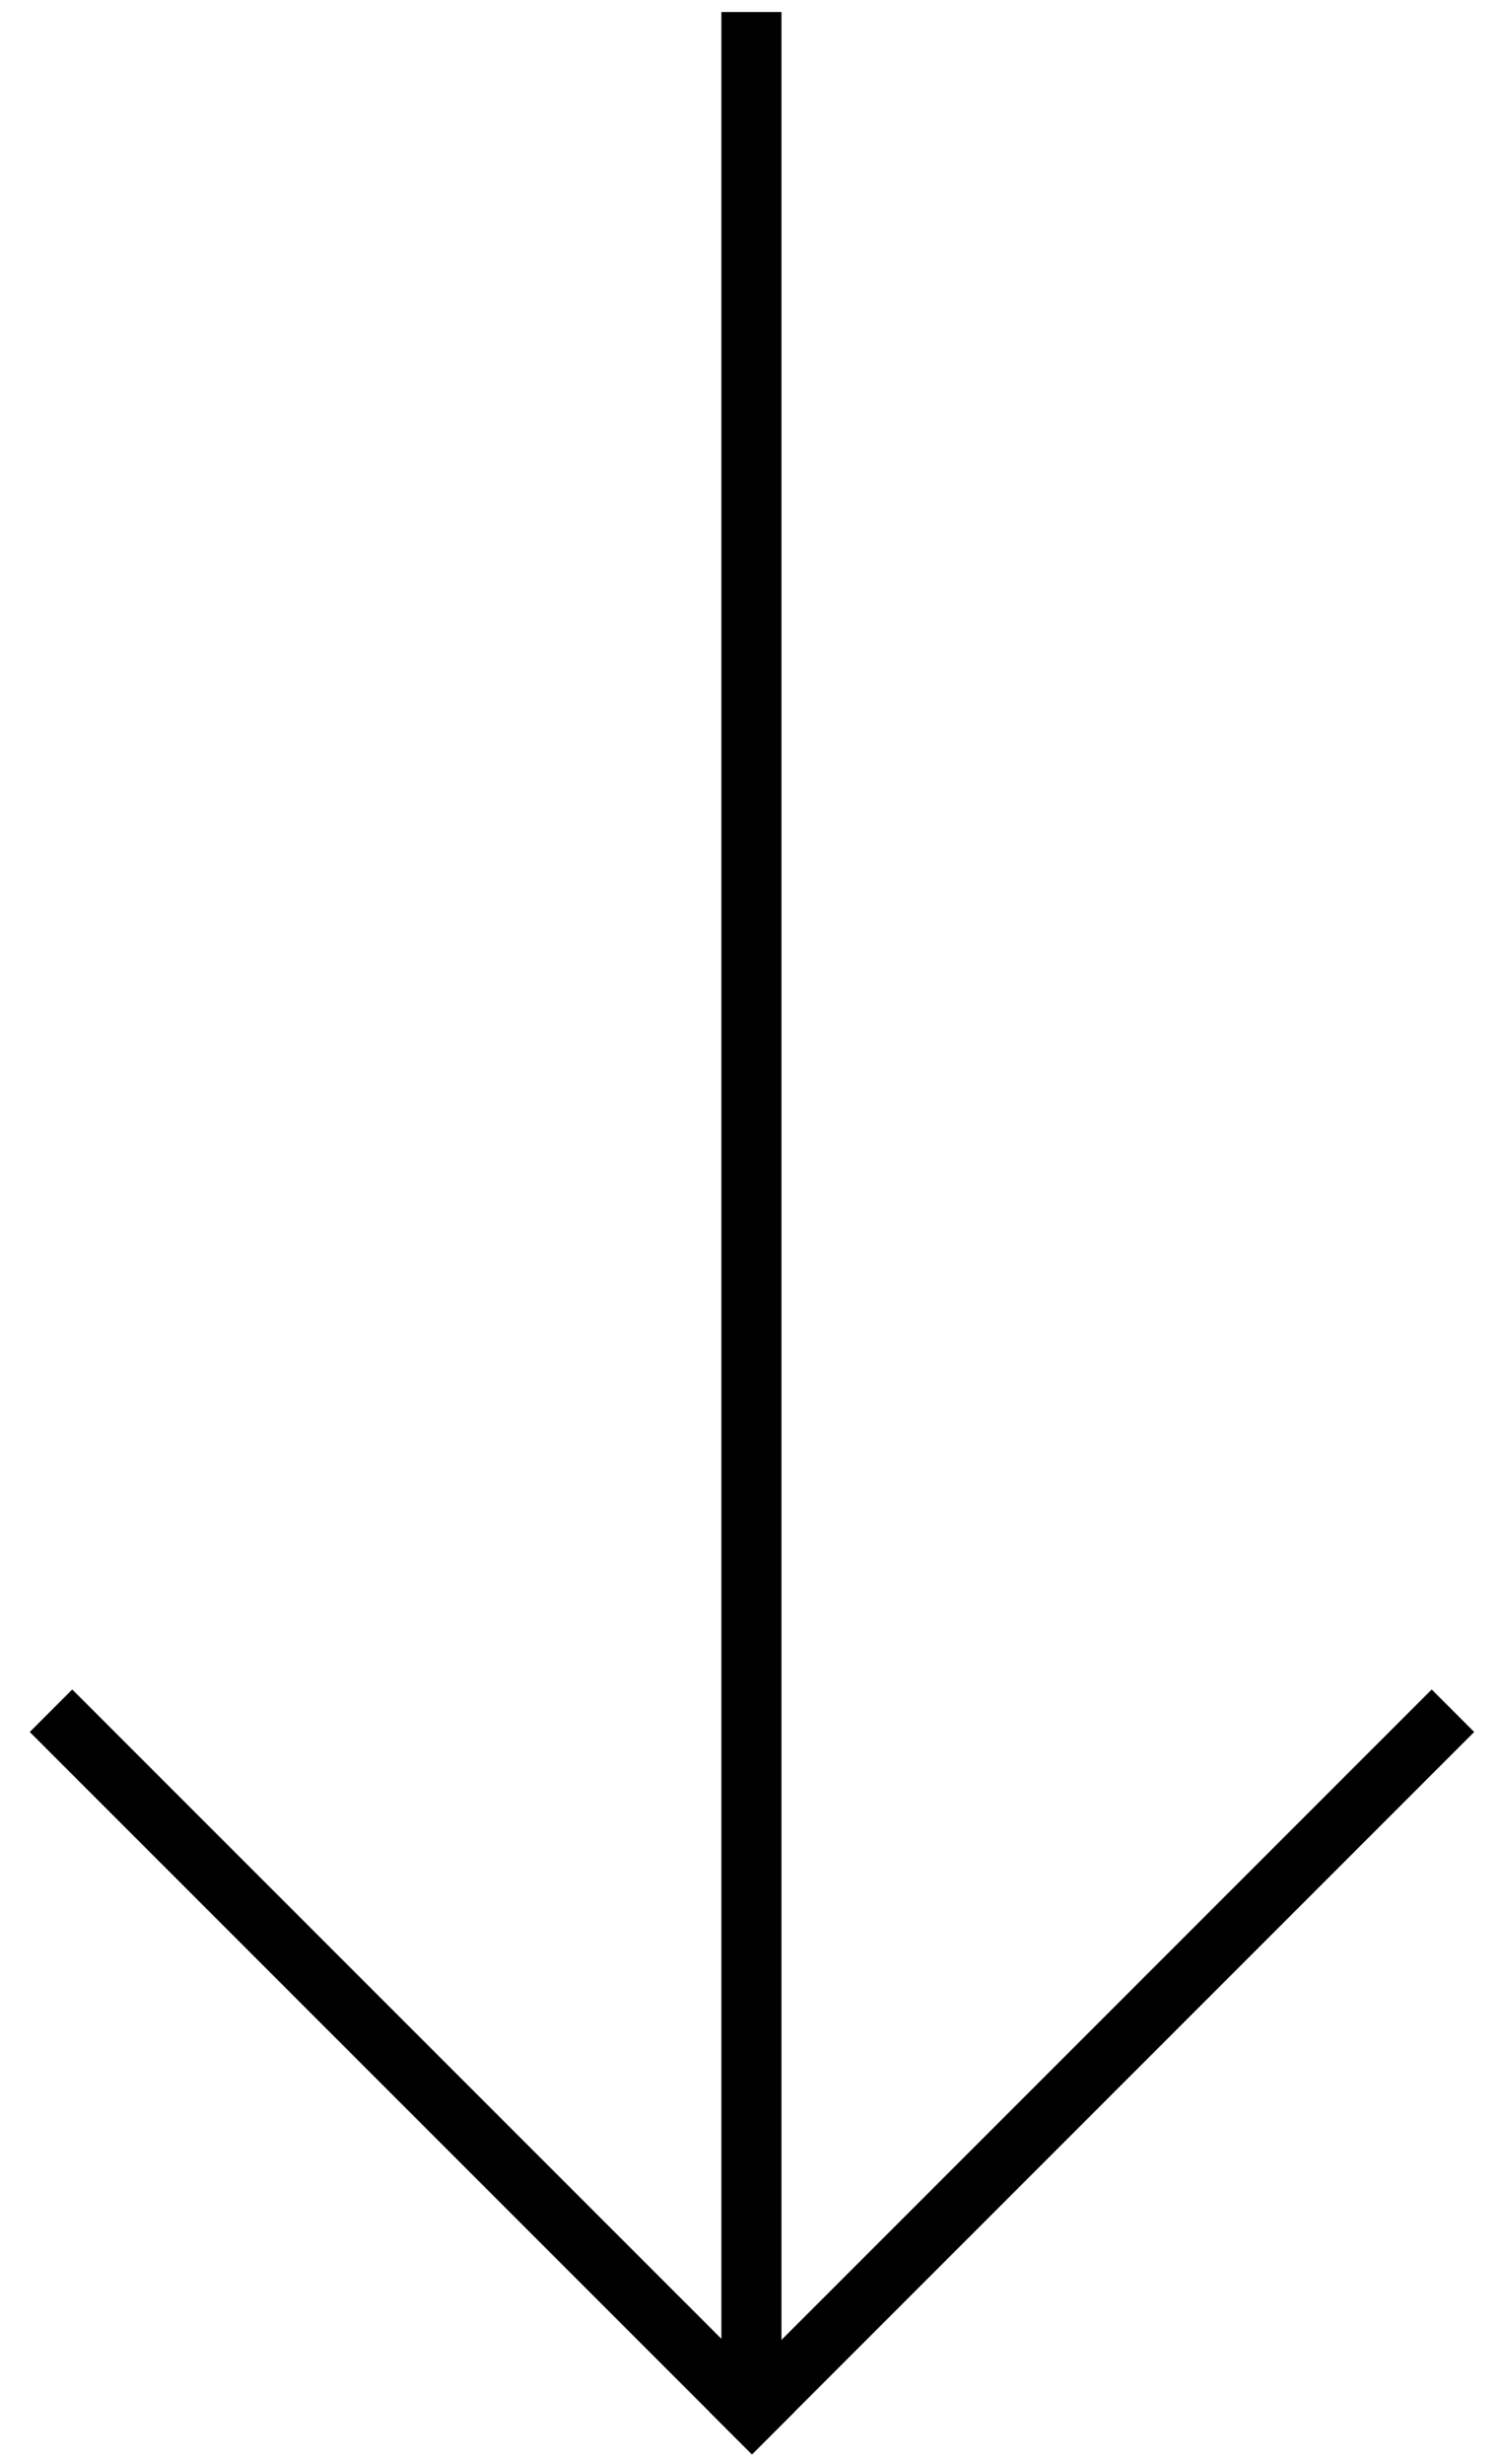
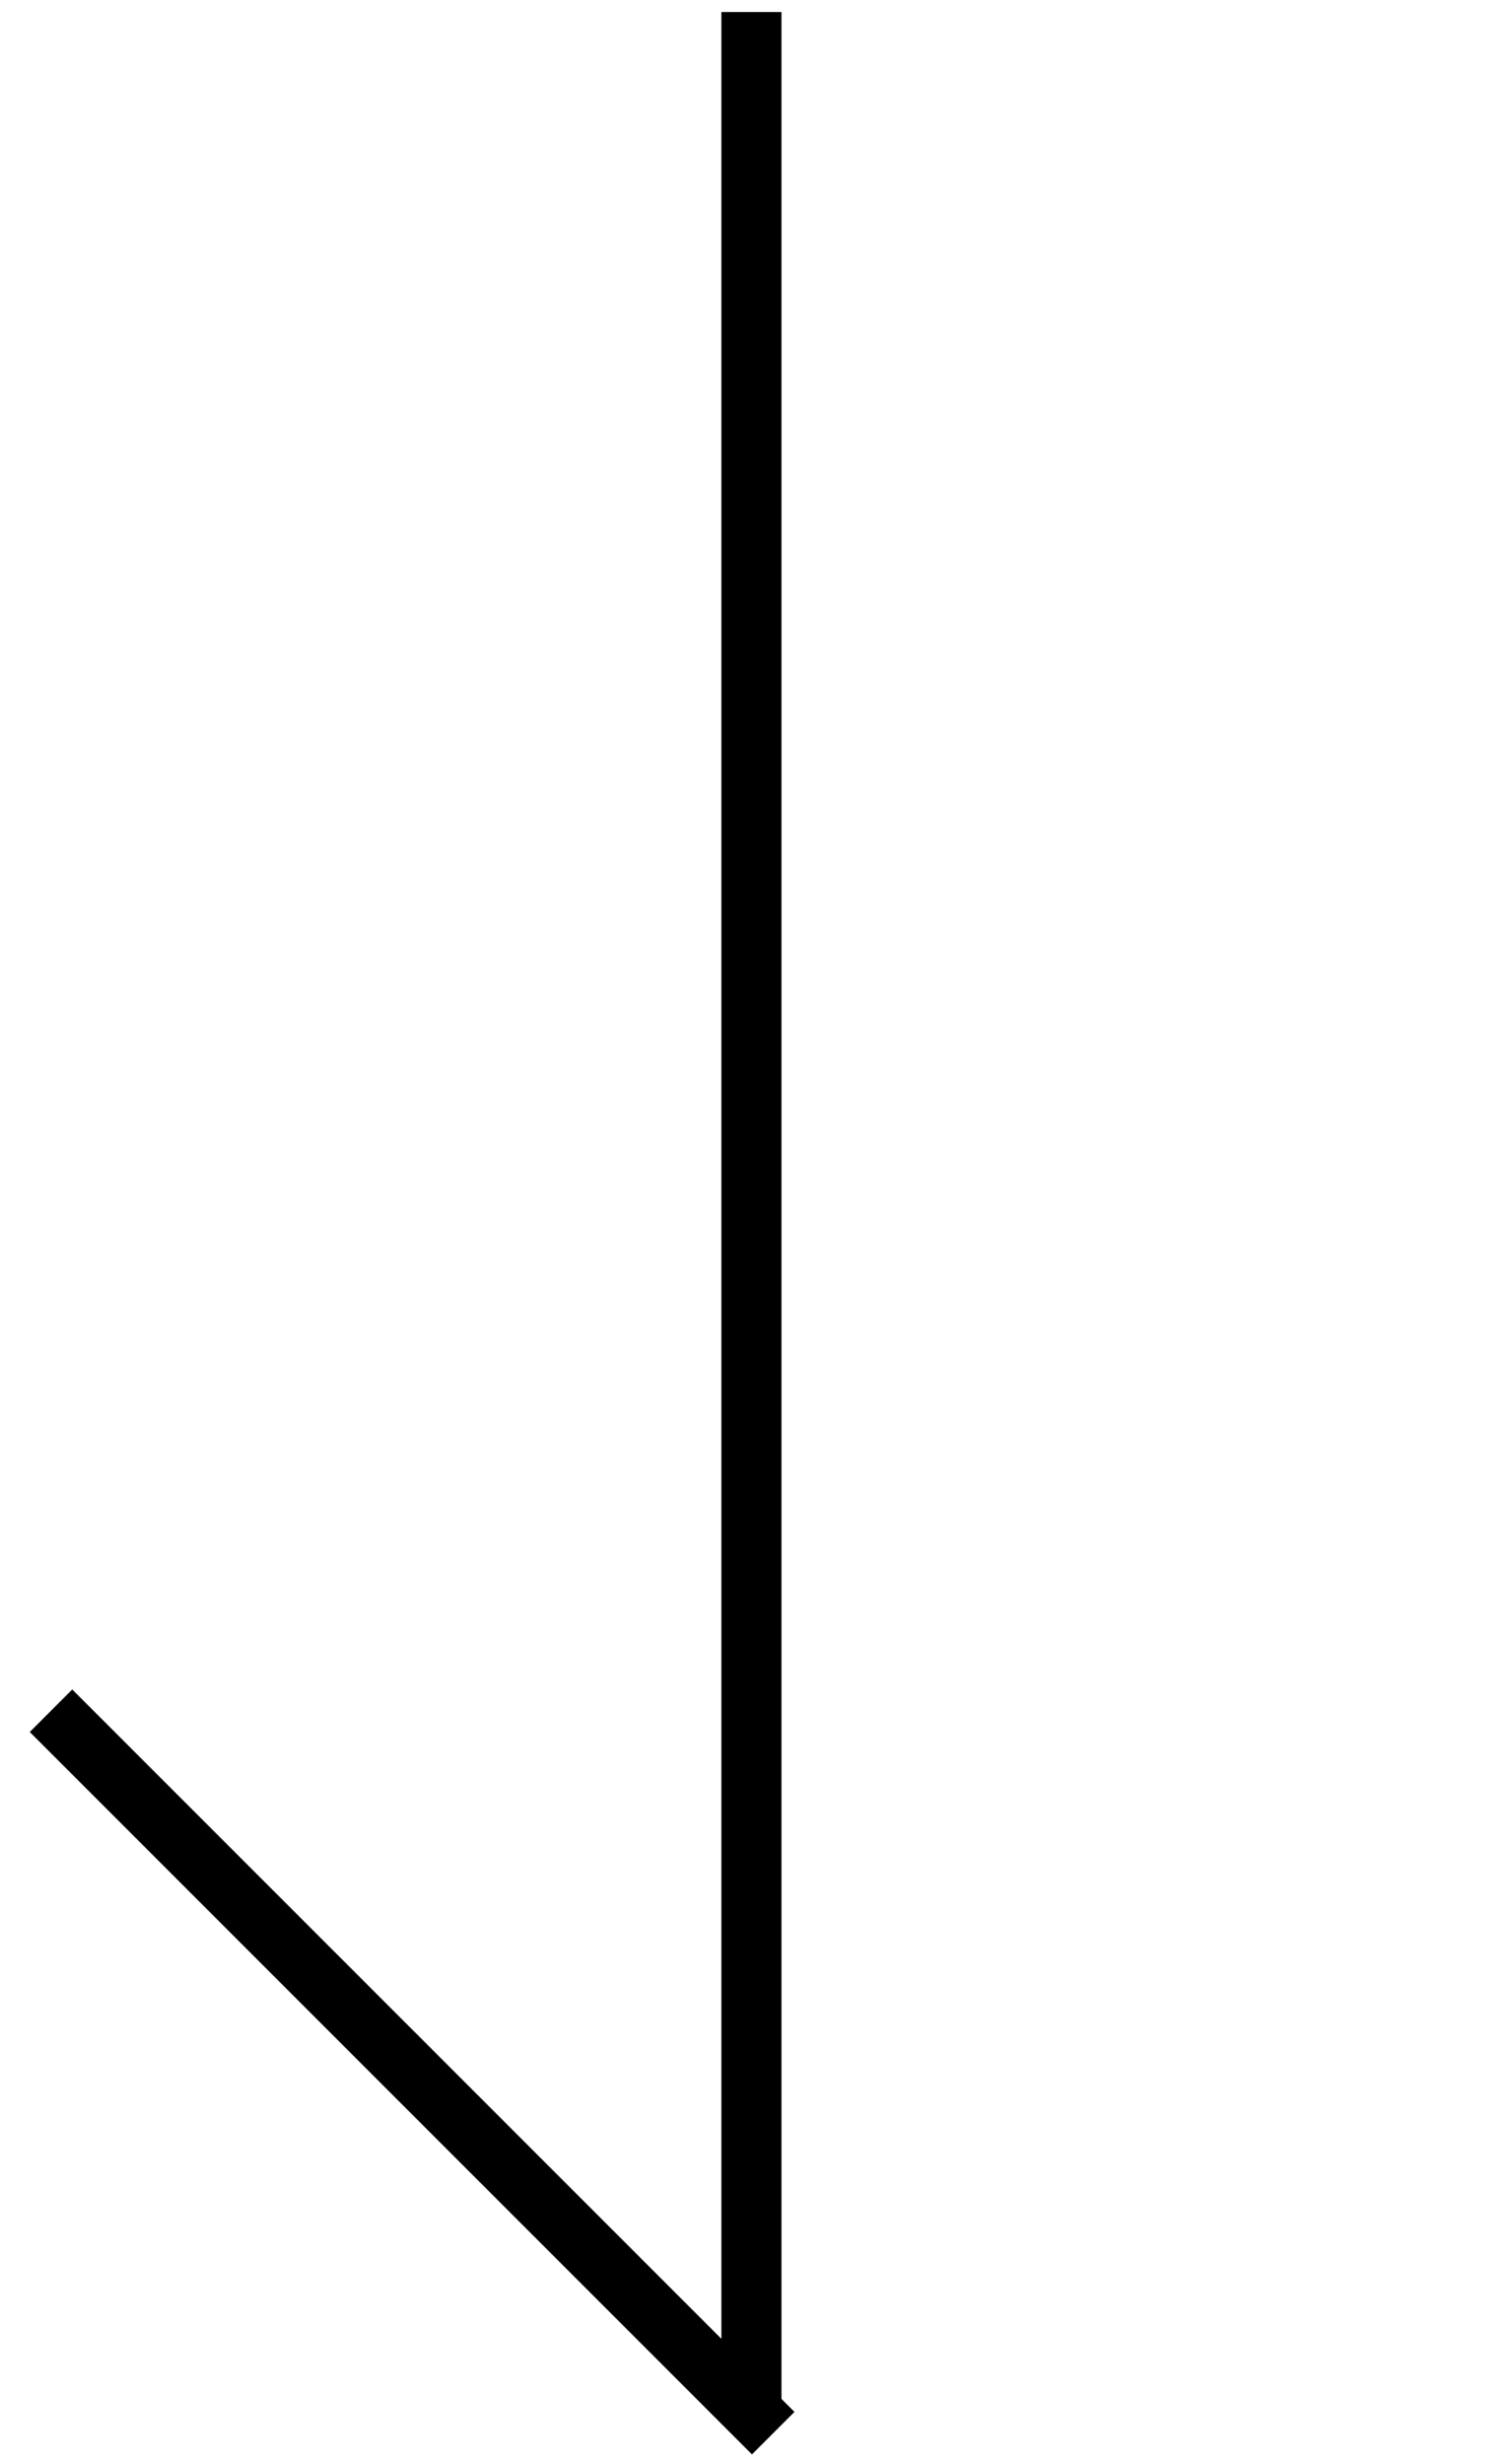
<svg xmlns="http://www.w3.org/2000/svg" version="1.1" id="レイヤー_1" x="0px" y="0px" viewBox="0 0 25 41" style="enable-background:new 0 0 25 41;" xml:space="preserve">
  <style type="text/css">
	.st0{fill:none;stroke:#000000;}
	.st1{fill:none;stroke:#000000;stroke-linecap:square;}
</style>
  <g id="コンポーネント_7_32" transform="translate(0.707)">
    <line id="線_2" class="st0" x1="11.8" y1="0.2" x2="11.8" y2="40.2" />
    <g id="グループ_215" transform="translate(-1336.007 -412.91) rotate(-45)">
-       <line id="線_3" class="st1" x1="632.7" y1="1273.4" x2="648.7" y2="1273.4" />
      <line id="線_4" class="st1" x1="632.7" y1="1257.4" x2="632.7" y2="1273.4" />
    </g>
  </g>
</svg>